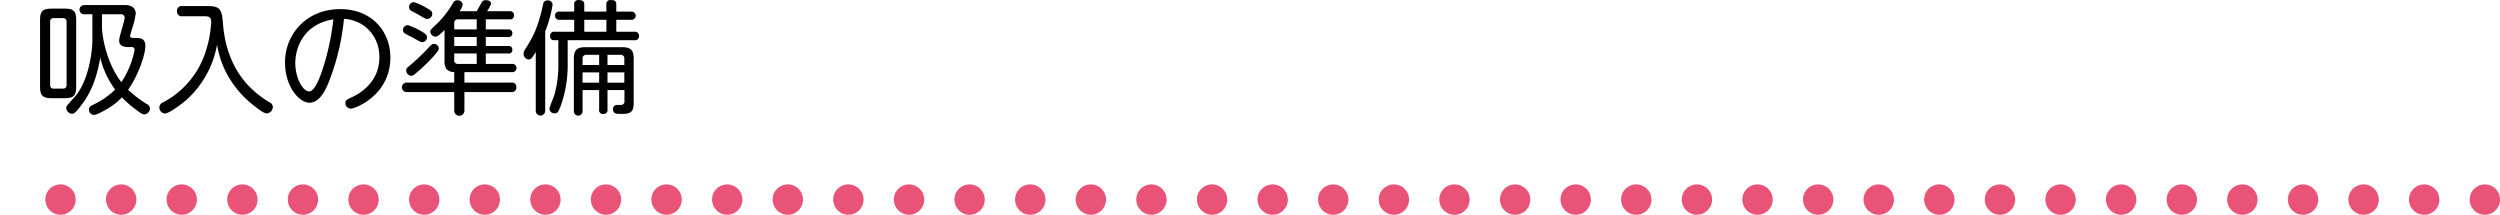
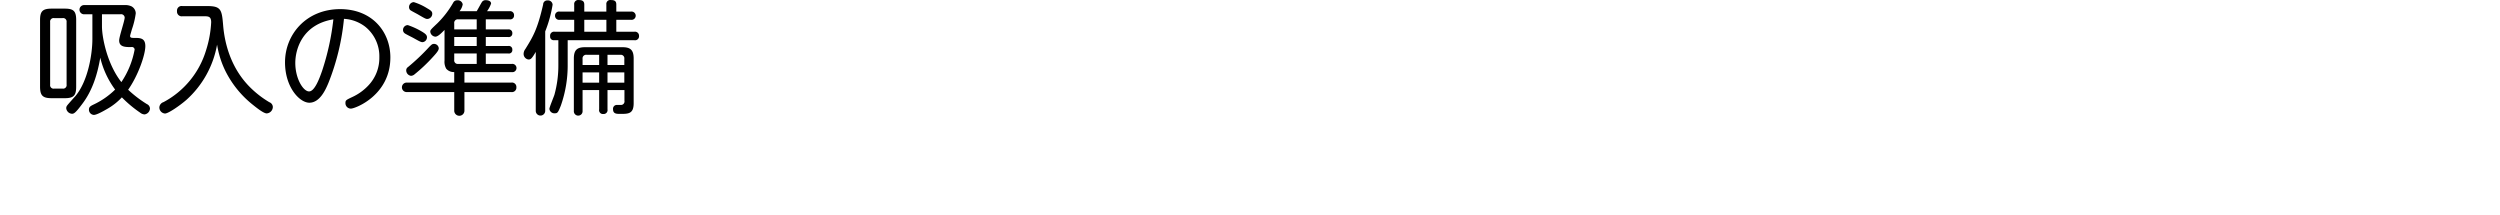
<svg xmlns="http://www.w3.org/2000/svg" id="howto_txt04.svg" width="692.031" height="59.438" viewBox="0 0 692.031 59.438">
  <defs>
    <style>
      .cls-1 {
        fill: #e95377;
      }

      .cls-1, .cls-2 {
        fill-rule: evenodd;
      }
    </style>
  </defs>
-   <path id="ten_line" class="cls-1" d="M20.5,939.492h0M704.133,939.5a4.2,4.2,0,0,1,4.2-4.2h0a4.215,4.215,0,0,1,4.206,4.2h0a4.216,4.216,0,0,1-4.206,4.2h0A4.2,4.2,0,0,1,704.133,939.5Zm-16.8,0a4.2,4.2,0,0,1,4.206-4.2h0a4.2,4.2,0,0,1,4.205,4.2h0a4.2,4.2,0,0,1-4.205,4.2h0A4.2,4.2,0,0,1,687.338,939.5Zm-16.764,0a4.2,4.2,0,0,1,4.206-4.2h0a4.2,4.2,0,0,1,4.205,4.2h0a4.2,4.2,0,0,1-4.205,4.2h0A4.2,4.2,0,0,1,670.574,939.5Zm-16.767,0a4.2,4.2,0,0,1,4.206-4.2h0a4.214,4.214,0,0,1,4.2,4.2h0a4.215,4.215,0,0,1-4.2,4.2h0A4.2,4.2,0,0,1,653.807,939.5Zm-16.794,0a4.2,4.2,0,0,1,4.2-4.2h0a4.2,4.2,0,0,1,4.206,4.2h0a4.2,4.2,0,0,1-4.206,4.2h0A4.2,4.2,0,0,1,637.013,939.5Zm-16.764,0a4.2,4.2,0,0,1,4.2-4.2h0a4.2,4.2,0,0,1,4.206,4.2h0a4.2,4.2,0,0,1-4.206,4.2h0A4.2,4.2,0,0,1,620.249,939.5Zm-16.8,0a4.215,4.215,0,0,1,4.206-4.2h0a4.2,4.2,0,0,1,4.205,4.2h0a4.2,4.2,0,0,1-4.205,4.2h0A4.216,4.216,0,0,1,603.454,939.5Zm-16.764,0a4.2,4.2,0,0,1,4.206-4.2h0a4.2,4.2,0,0,1,4.205,4.2h0a4.2,4.2,0,0,1-4.205,4.2h0A4.2,4.2,0,0,1,586.69,939.5Zm-16.767,0a4.2,4.2,0,0,1,4.206-4.2h0a4.215,4.215,0,0,1,4.2,4.2h0a4.215,4.215,0,0,1-4.2,4.2h0A4.2,4.2,0,0,1,569.923,939.5Zm-16.794,0a4.2,4.2,0,0,1,4.2-4.2h0a4.2,4.2,0,0,1,4.206,4.2h0a4.2,4.2,0,0,1-4.206,4.2h0A4.2,4.2,0,0,1,553.129,939.5Zm-16.764,0a4.2,4.2,0,0,1,4.205-4.2h0a4.2,4.2,0,0,1,4.206,4.2h0a4.2,4.2,0,0,1-4.206,4.2h0A4.2,4.2,0,0,1,536.365,939.5Zm-16.767,0a4.2,4.2,0,0,1,4.205-4.2h0a4.215,4.215,0,0,1,4.206,4.2h0a4.216,4.216,0,0,1-4.206,4.2h0A4.2,4.2,0,0,1,519.6,939.5Zm-16.792,0a4.2,4.2,0,0,1,4.206-4.2h0a4.2,4.2,0,0,1,4.2,4.2h0a4.2,4.2,0,0,1-4.2,4.2h0A4.2,4.2,0,0,1,502.806,939.5Zm-16.767,0a4.2,4.2,0,0,1,4.206-4.2h0a4.215,4.215,0,0,1,4.2,4.2h0a4.215,4.215,0,0,1-4.2,4.2h0A4.2,4.2,0,0,1,486.039,939.5Zm-16.794,0a4.2,4.2,0,0,1,4.2-4.2h0a4.2,4.2,0,0,1,4.206,4.2h0a4.2,4.2,0,0,1-4.206,4.2h0A4.2,4.2,0,0,1,469.245,939.5Zm-16.764,0a4.2,4.2,0,0,1,4.2-4.2h0a4.2,4.2,0,0,1,4.206,4.2h0a4.2,4.2,0,0,1-4.206,4.2h0A4.2,4.2,0,0,1,452.481,939.5Zm-16.767,0a4.2,4.2,0,0,1,4.2-4.2h0a4.215,4.215,0,0,1,4.206,4.2h0a4.216,4.216,0,0,1-4.206,4.2h0A4.2,4.2,0,0,1,435.714,939.5Zm-16.8,0a4.2,4.2,0,0,1,4.206-4.2h0a4.2,4.2,0,0,1,4.2,4.2h0a4.2,4.2,0,0,1-4.2,4.2h0A4.2,4.2,0,0,1,418.919,939.5Zm-16.764,0a4.2,4.2,0,0,1,4.206-4.2h0a4.2,4.2,0,0,1,4.2,4.2h0a4.2,4.2,0,0,1-4.2,4.2h0A4.2,4.2,0,0,1,402.155,939.5Zm-16.794,0a4.2,4.2,0,0,1,4.2-4.2h0a4.2,4.2,0,0,1,4.206,4.2h0a4.2,4.2,0,0,1-4.206,4.2h0A4.2,4.2,0,0,1,385.361,939.5Zm-16.764,0a4.2,4.2,0,0,1,4.205-4.2h0a4.2,4.2,0,0,1,4.206,4.2h0a4.2,4.2,0,0,1-4.206,4.2h0A4.2,4.2,0,0,1,368.6,939.5Zm-16.767,0a4.2,4.2,0,0,1,4.205-4.2h0a4.215,4.215,0,0,1,4.206,4.2h0a4.216,4.216,0,0,1-4.206,4.2h0A4.2,4.2,0,0,1,351.83,939.5Zm-16.795,0a4.2,4.2,0,0,1,4.206-4.2h0a4.2,4.2,0,0,1,4.205,4.2h0a4.2,4.2,0,0,1-4.205,4.2h0A4.2,4.2,0,0,1,335.035,939.5Zm-16.764,0a4.2,4.2,0,0,1,4.206-4.2h0a4.2,4.2,0,0,1,4.205,4.2h0a4.2,4.2,0,0,1-4.205,4.2h0A4.2,4.2,0,0,1,318.271,939.5Zm-16.767,0a4.18,4.18,0,0,1,4.206-4.2h0a4.215,4.215,0,0,1,4.205,4.2h0a4.215,4.215,0,0,1-4.205,4.2h0A4.18,4.18,0,0,1,301.5,939.5Zm-16.791,0a4.2,4.2,0,0,1,4.2-4.2h0a4.2,4.2,0,0,1,4.2,4.2h0a4.2,4.2,0,0,1-4.2,4.2h0A4.2,4.2,0,0,1,284.713,939.5Zm-16.767,0a4.2,4.2,0,0,1,4.2-4.2h0a4.2,4.2,0,0,1,4.206,4.2h0a4.2,4.2,0,0,1-4.206,4.2h0A4.2,4.2,0,0,1,267.946,939.5Zm-16.8,0a4.2,4.2,0,0,1,4.206-4.2h0a4.2,4.2,0,0,1,4.205,4.2h0a4.2,4.2,0,0,1-4.205,4.2h0A4.2,4.2,0,0,1,251.151,939.5Zm-16.764,0a4.2,4.2,0,0,1,4.205-4.2h0a4.2,4.2,0,0,1,4.206,4.2h0a4.2,4.2,0,0,1-4.206,4.2h0A4.2,4.2,0,0,1,234.387,939.5Zm-16.767,0a4.2,4.2,0,0,1,4.206-4.2h0a4.215,4.215,0,0,1,4.205,4.2h0a4.215,4.215,0,0,1-4.205,4.2h0A4.2,4.2,0,0,1,217.62,939.5Zm-16.794,0a4.2,4.2,0,0,1,4.205-4.2h0a4.2,4.2,0,0,1,4.206,4.2h0a4.2,4.2,0,0,1-4.206,4.2h0A4.2,4.2,0,0,1,200.826,939.5Zm-16.764,0a4.2,4.2,0,0,1,4.2-4.2h0a4.2,4.2,0,0,1,4.205,4.2h0a4.2,4.2,0,0,1-4.205,4.2h0A4.2,4.2,0,0,1,184.062,939.5Zm-16.767,0a4.2,4.2,0,0,1,4.205-4.2h0a4.215,4.215,0,0,1,4.206,4.2h0a4.216,4.216,0,0,1-4.206,4.2h0A4.2,4.2,0,0,1,167.3,939.5Zm-16.792,0a4.2,4.2,0,0,1,4.205-4.2h0a4.2,4.2,0,0,1,4.206,4.2h0a4.2,4.2,0,0,1-4.206,4.2h0A4.2,4.2,0,0,1,150.5,939.5Zm-16.767,0a4.2,4.2,0,0,1,4.205-4.2h0a4.214,4.214,0,0,1,4.206,4.2h0a4.215,4.215,0,0,1-4.206,4.2h0A4.2,4.2,0,0,1,133.736,939.5Zm-16.794,0a4.2,4.2,0,0,1,4.205-4.2h0a4.2,4.2,0,0,1,4.206,4.2h0a4.2,4.2,0,0,1-4.206,4.2h0A4.2,4.2,0,0,1,116.942,939.5Zm-16.764,0a4.2,4.2,0,0,1,4.2-4.2h0a4.2,4.2,0,0,1,4.2,4.2h0a4.2,4.2,0,0,1-4.2,4.2h0A4.2,4.2,0,0,1,100.178,939.5Zm-16.767,0a4.2,4.2,0,0,1,4.205-4.2h0a4.2,4.2,0,0,1,4.205,4.2h0a4.2,4.2,0,0,1-4.205,4.2h0A4.2,4.2,0,0,1,83.411,939.5Zm-16.792,0a4.2,4.2,0,0,1,4.205-4.2h0a4.2,4.2,0,0,1,4.205,4.2h0a4.2,4.2,0,0,1-4.205,4.2h0A4.2,4.2,0,0,1,66.619,939.5Zm-16.767,0a4.2,4.2,0,0,1,4.206-4.2h0a4.2,4.2,0,0,1,4.205,4.2h0a4.2,4.2,0,0,1-4.205,4.2h0A4.2,4.2,0,0,1,49.852,939.5Zm-16.794,0a4.2,4.2,0,0,1,4.205-4.2h0a4.2,4.2,0,0,1,4.206,4.2h0a4.2,4.2,0,0,1-4.206,4.2h0A4.2,4.2,0,0,1,33.058,939.5Z" transform="translate(-20.5 -884.25)" />
  <path id="吸入の準備" class="cls-2" d="M43.83,885.657a1.276,1.276,0,1,0,0,2.55h2.244v6.867c0,4.08-1.19,11.627-4.725,15.809-0.374.408-1.972,2.176-2.244,2.55a1.212,1.212,0,0,0-.272.782,1.71,1.71,0,0,0,1.6,1.529c0.578,0,1.054-.34,2.856-2.753,2.822-3.706,4.216-8.295,4.964-12.783a24.352,24.352,0,0,0,4.114,8.839A21.538,21.538,0,0,1,46.38,913.2c-0.85.408-1.258,0.68-1.258,1.36a1.438,1.438,0,0,0,1.36,1.5c0.816,0,2.754-1.122,3.638-1.631a17.044,17.044,0,0,0,4.114-3.23,33.014,33.014,0,0,0,5.032,4.215,2.178,2.178,0,0,0,1.224.51,1.736,1.736,0,0,0,1.53-1.631,1.415,1.415,0,0,0-.85-1.224,32.45,32.45,0,0,1-5.2-3.978c2.788-3.944,4.76-9.689,4.76-12.069,0-2.277-1.462-2.277-3.06-2.277-0.68,0-1.156,0-1.156-.544,0-.17.34-1.258,0.51-1.87a22.014,22.014,0,0,0,1.054-4.386A2.235,2.235,0,0,0,56.885,886a4.11,4.11,0,0,0-1.972-.34H43.83Zm9.961,2.55a0.994,0.994,0,0,1,1.224.884c0,0.918-1.53,5.3-1.53,6.357,0,1.836,1.734,1.836,3.332,1.836a0.757,0.757,0,0,1,.952.68,23.754,23.754,0,0,1-3.672,9.009c-3.978-5.031-5.371-12.476-5.371-15.4v-3.366h5.065Zm-12.2,1.632c0-2.516-.714-3.2-3.162-3.2H34.787c-2.55,0-3.2.782-3.2,3.2v18.392c0,2.482.748,3.2,3.2,3.2h3.638c2.482,0,3.162-.748,3.162-3.2V889.839Zm-2.652,17.848a0.968,0.968,0,0,1-1.122,1.088H35.5a0.955,0.955,0,0,1-1.122-1.088V890.349a0.968,0.968,0,0,1,1.122-1.088h2.312a0.968,0.968,0,0,1,1.122,1.088v17.338Zm37.944-18.936c1.258,0,2.074,0,2.074,1.666a30.261,30.261,0,0,1-1.428,7.785,24.084,24.084,0,0,1-11.763,14.313,1.649,1.649,0,0,0-1.156,1.428,1.692,1.692,0,0,0,1.564,1.733c0.918,0,4.08-2.175,5.915-3.773a26.779,26.779,0,0,0,8.5-15.3,25.653,25.653,0,0,0,2.278,7.242,27.714,27.714,0,0,0,7.547,9.349c1.02,0.816,3.026,2.447,3.91,2.447a1.813,1.813,0,0,0,1.7-1.8,1.45,1.45,0,0,0-.952-1.292,26.876,26.876,0,0,1-4.76-3.57c-5.847-5.439-7.581-12.579-8.023-17.474-0.374-4.454-.476-5.576-4.386-5.576H71a1.275,1.275,0,0,0-1.5,1.394,1.3,1.3,0,0,0,1.5,1.428h5.881Zm51.679,11.423c0-7.173-5.066-13.395-13.9-13.395-9.349,0-15.264,6.97-15.264,14.721,0,6.969,4.079,11.185,6.731,11.185,2.992,0,4.59-3.842,5.269-5.44a64.535,64.535,0,0,0,4.318-17.78,10.626,10.626,0,0,1,5.881,2.176,10.484,10.484,0,0,1,3.91,8.465,11.025,11.025,0,0,1-2.992,7.751,14.263,14.263,0,0,1-4.453,3.23c-1.734.816-1.938,0.918-1.938,1.666a1.5,1.5,0,0,0,1.5,1.564C118.834,914.317,128.557,910.611,128.557,900.174ZM112.782,889.6a69.467,69.467,0,0,1-3.093,14.177c-0.85,2.481-2.142,5.779-3.638,5.779-1.6,0-3.808-3.5-3.808-7.887C102.243,897.93,104.147,891.029,112.782,889.6ZM149.06,904.22h13.123a1.148,1.148,0,1,0,0-2.278h-7.208v-2.89H161.2A0.944,0.944,0,0,0,162.319,898a0.962,0.962,0,0,0-1.122-1.02h-6.222V894.5h6.188a0.983,0.983,0,0,0,1.156-1.054,1,1,0,0,0-1.156-1.054h-6.188V889.6h6.562a1.051,1.051,0,0,0,1.258-1.122,1.075,1.075,0,0,0-1.258-1.122h-6.222a8.057,8.057,0,0,0,1.122-2.108c0-.951-1.36-0.951-1.5-0.951a1.169,1.169,0,0,0-1.087.612c-0.068.067-1.156,2.073-1.394,2.447H147.7a4.083,4.083,0,0,0,.884-1.9,1.377,1.377,0,0,0-1.5-1.121,1.186,1.186,0,0,0-1.122.645,26.31,26.31,0,0,1-4.351,5.678c-1.8,1.7-2.006,1.9-2.006,2.346A1.527,1.527,0,0,0,141,894.4c0.714,0,1.632-.918,2.55-1.87v8.5a3.807,3.807,0,0,0,.475,2.244,2.7,2.7,0,0,0,2.21.918v2.923H133.184a1.314,1.314,0,1,0,0,2.618h13.054v5.1a1.412,1.412,0,1,0,2.822,0v-5.1h12.953a1.236,1.236,0,0,0,1.428-1.326,1.216,1.216,0,0,0-1.428-1.292H149.06V904.22Zm3.4-7.242h-6.222V894.5h6.222v2.481Zm0-4.589h-6.222v-1.666a0.977,0.977,0,0,1,1.088-1.122h5.134v2.788Zm-5.134,9.553a0.969,0.969,0,0,1-1.088-1.122v-1.768h6.222v2.89h-5.134Zm-12.273-17.1a1.36,1.36,0,0,0-1.325,1.359,1.169,1.169,0,0,0,.306.816c0.271,0.238,1.9,1.054,2.277,1.292,1.87,1.088,2.074,1.19,2.516,1.19a1.442,1.442,0,0,0,1.326-1.462c0-.578-0.34-0.884-1.36-1.462A15.7,15.7,0,0,0,135.053,884.842Zm-1.665,6.357a1.332,1.332,0,0,0-1.326,1.36,1.124,1.124,0,0,0,.476.918c0.306,0.238,1.971,1.054,2.345,1.258,1.7,0.951,2.142,1.189,2.584,1.189a1.362,1.362,0,0,0,1.224-1.359c0-.646-0.51-1.02-1.394-1.564A20.621,20.621,0,0,0,133.388,891.2Zm7.275,5.2c-0.51,0-.68.17-1.36,0.85a57.671,57.671,0,0,1-5.881,5.576,1.056,1.056,0,0,0-.476.884,1.52,1.52,0,0,0,1.325,1.529,1.618,1.618,0,0,0,.85-0.306,44.463,44.463,0,0,0,5.168-4.861c1.5-1.6,1.666-2.074,1.666-2.482A1.313,1.313,0,0,0,140.663,896.4Zm41.1,12.783h4.59v5.338a1.064,1.064,0,0,0,1.156,1.291,1.084,1.084,0,0,0,1.155-1.291v-5.338h4.692v2.958a0.981,0.981,0,0,1-.816,1.156h-1.292a1.051,1.051,0,0,0-1.054,1.156c0,1.325.952,1.325,2.006,1.325,2.244,0,3.706,0,3.706-2.957V900.446c0-2.482-1.02-3.128-3.128-3.128h-10.3c-2.142,0-3.128.68-3.128,3.128v14.516a1.21,1.21,0,1,0,2.414,0v-5.779Zm0-6.935v-1.7a1,1,0,0,1,1.19-1.122h3.4v2.822h-4.59Zm6.9-2.822h3.536a0.979,0.979,0,0,1,1.122,1.122v1.7h-4.658v-2.822Zm-2.311,7.717h-4.59v-2.855h4.59v2.855Zm6.969-2.855v2.855h-4.658v-2.855h4.658Zm-11.083-16.829v-1.938c0-.951-0.544-1.257-1.5-1.257a1.113,1.113,0,0,0-1.292,1.257v1.938h-4.011a1.106,1.106,0,0,0-1.292,1.156,1.123,1.123,0,0,0,1.292,1.122h4.011v3.3h-5.371a1.094,1.094,0,0,0-1.292,1.224,0.985,0.985,0,0,0,1.054,1.121h1.224v6.766a30.347,30.347,0,0,1-1.088,8.329c-0.2.646-1.394,3.468-1.394,3.91a1.387,1.387,0,0,0,1.53,1.223c0.714,0,.884-0.238,1.632-2.107a33.5,33.5,0,0,0,1.9-11.457V895.38h18.46a1.1,1.1,0,0,0,1.292-1.189,1.114,1.114,0,0,0-1.292-1.156h-5v-3.3h4.08a1.148,1.148,0,1,0,0-2.278h-4.08v-1.972c0-.917-0.476-1.223-1.462-1.223a1.093,1.093,0,0,0-1.292,1.223v1.972h-6.119Zm6.119,5.576h-6.119v-3.3h6.119v3.3Zm-16.93-.1a34.609,34.609,0,0,0,2.04-7.378,1.27,1.27,0,0,0-1.428-1.189,1.123,1.123,0,0,0-1.19,1.121c-1.6,7-2.855,8.976-4.929,12.341a2.248,2.248,0,0,0-.476,1.292,1.553,1.553,0,0,0,1.36,1.6c0.612,0,.918-0.238,2-2.108v16.318a1.309,1.309,0,1,0,2.618,0v-22Z" transform="translate(-20.5 -884.25)" />
</svg>